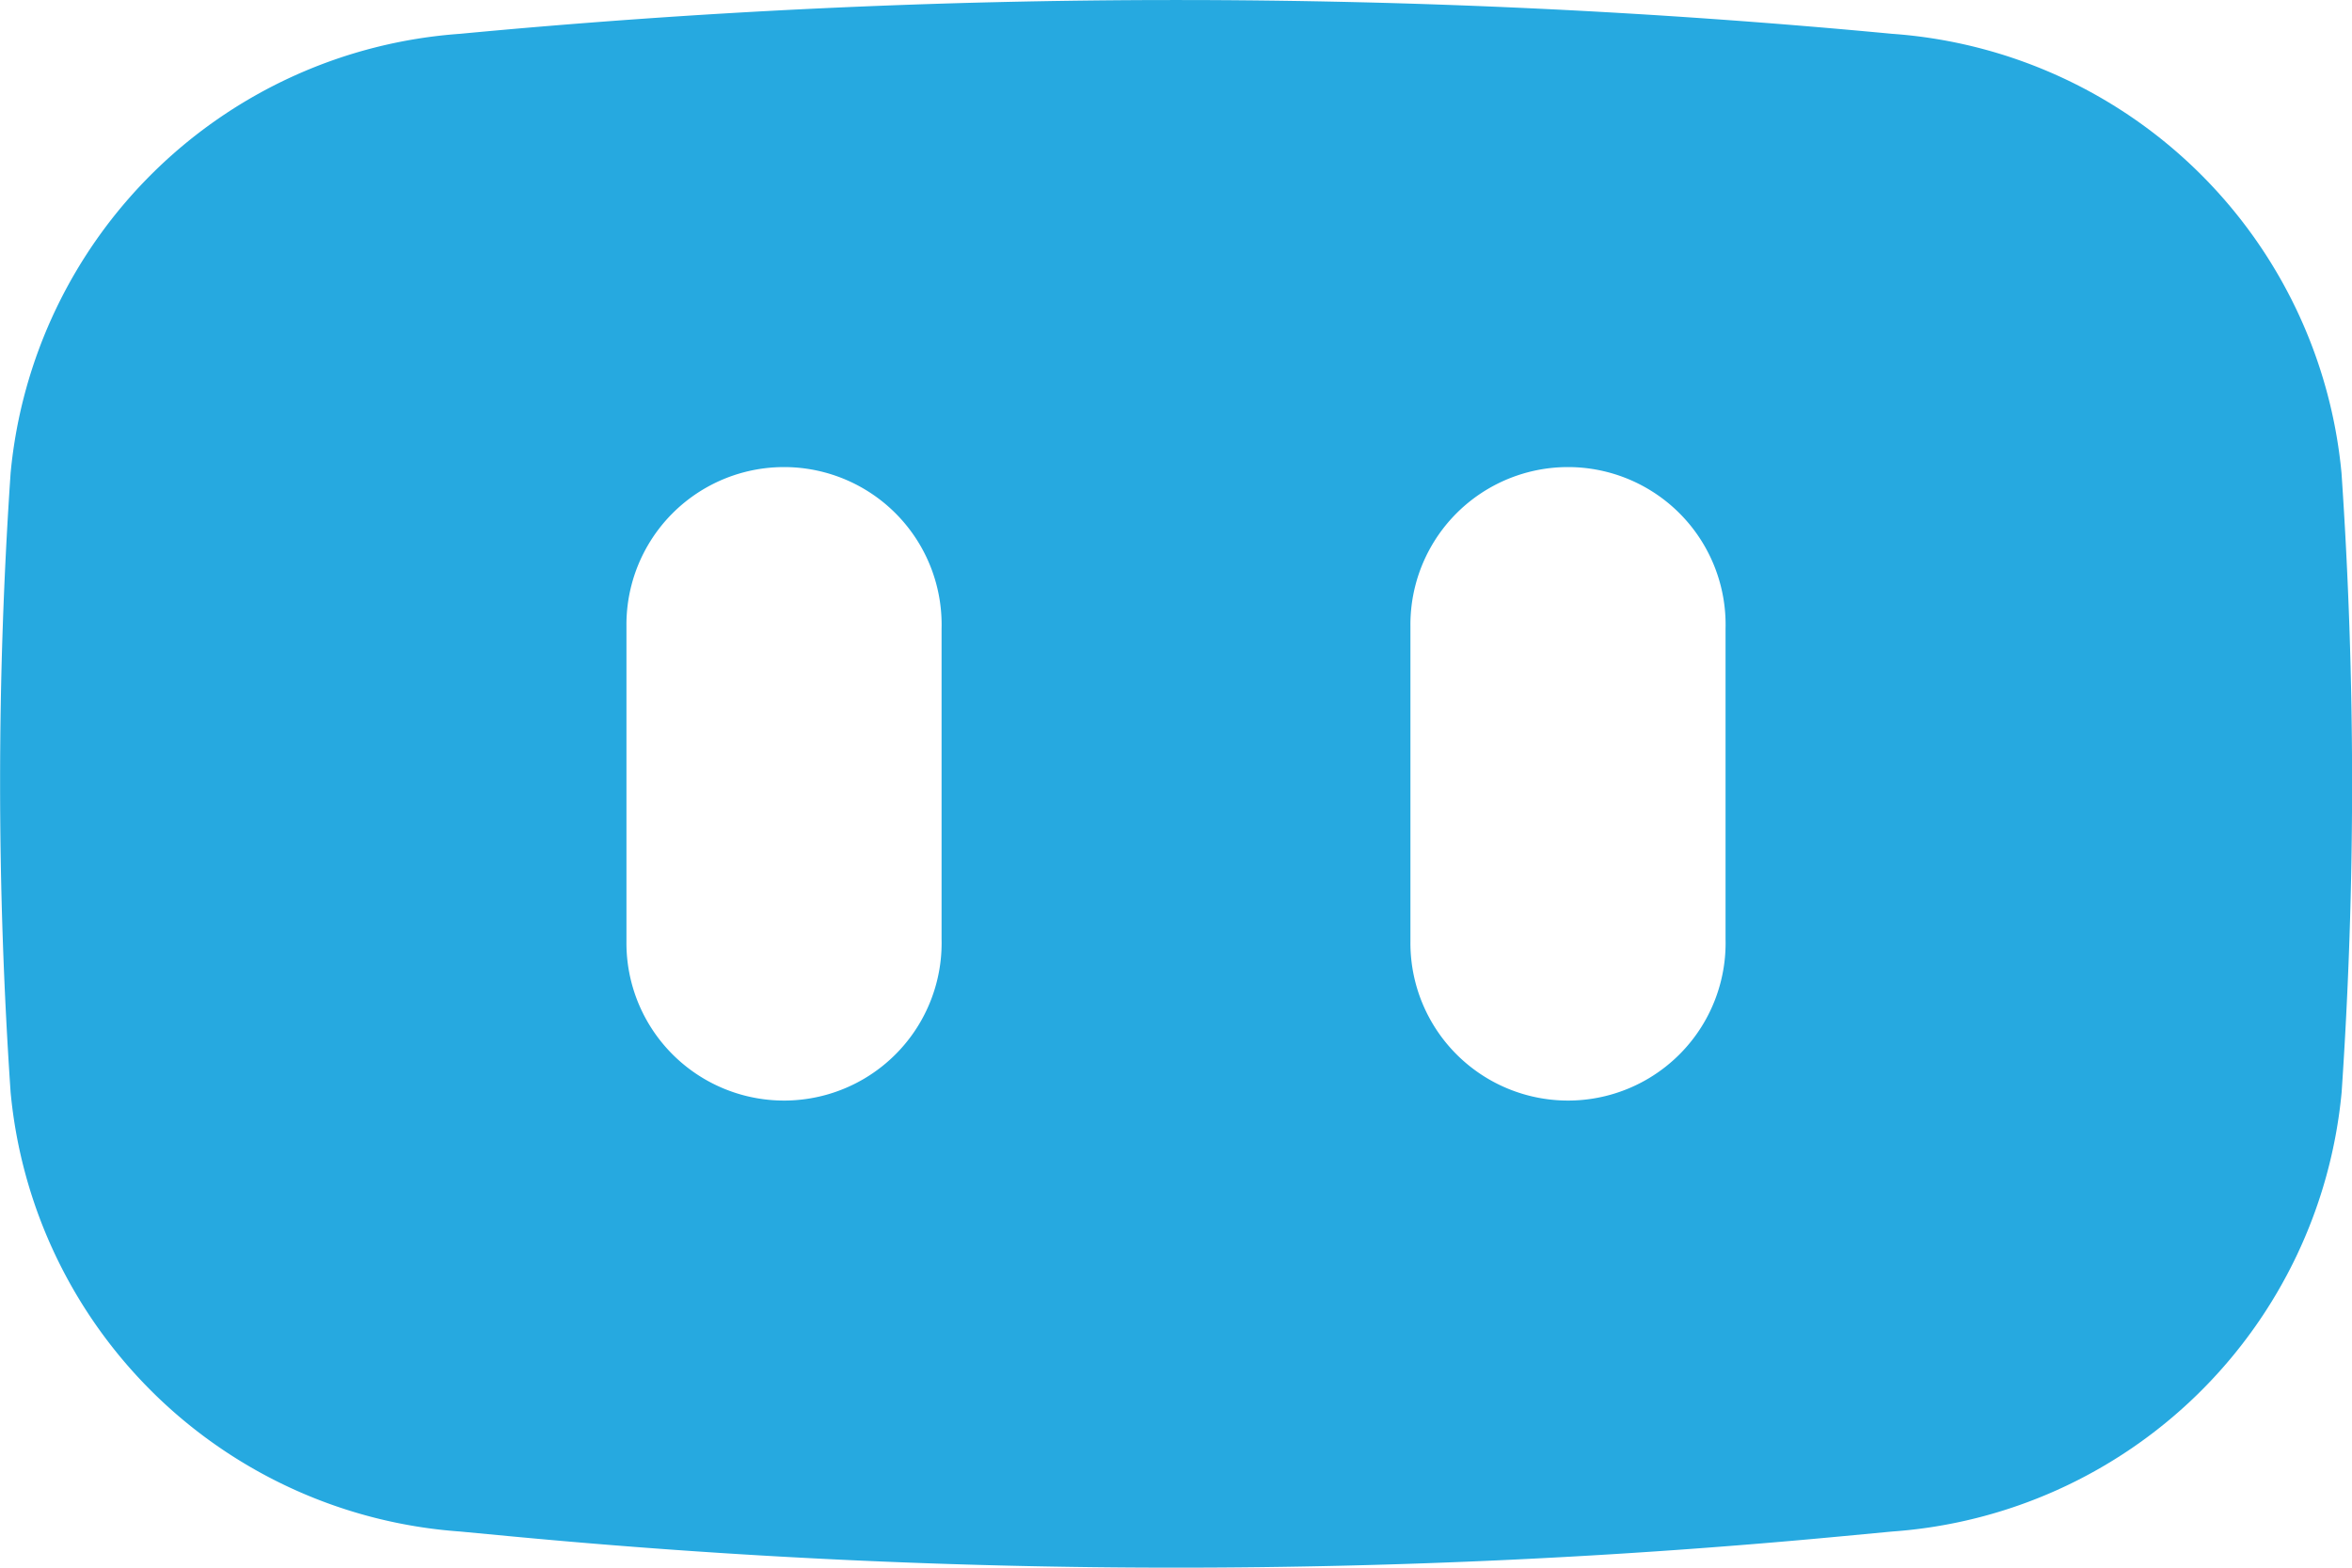
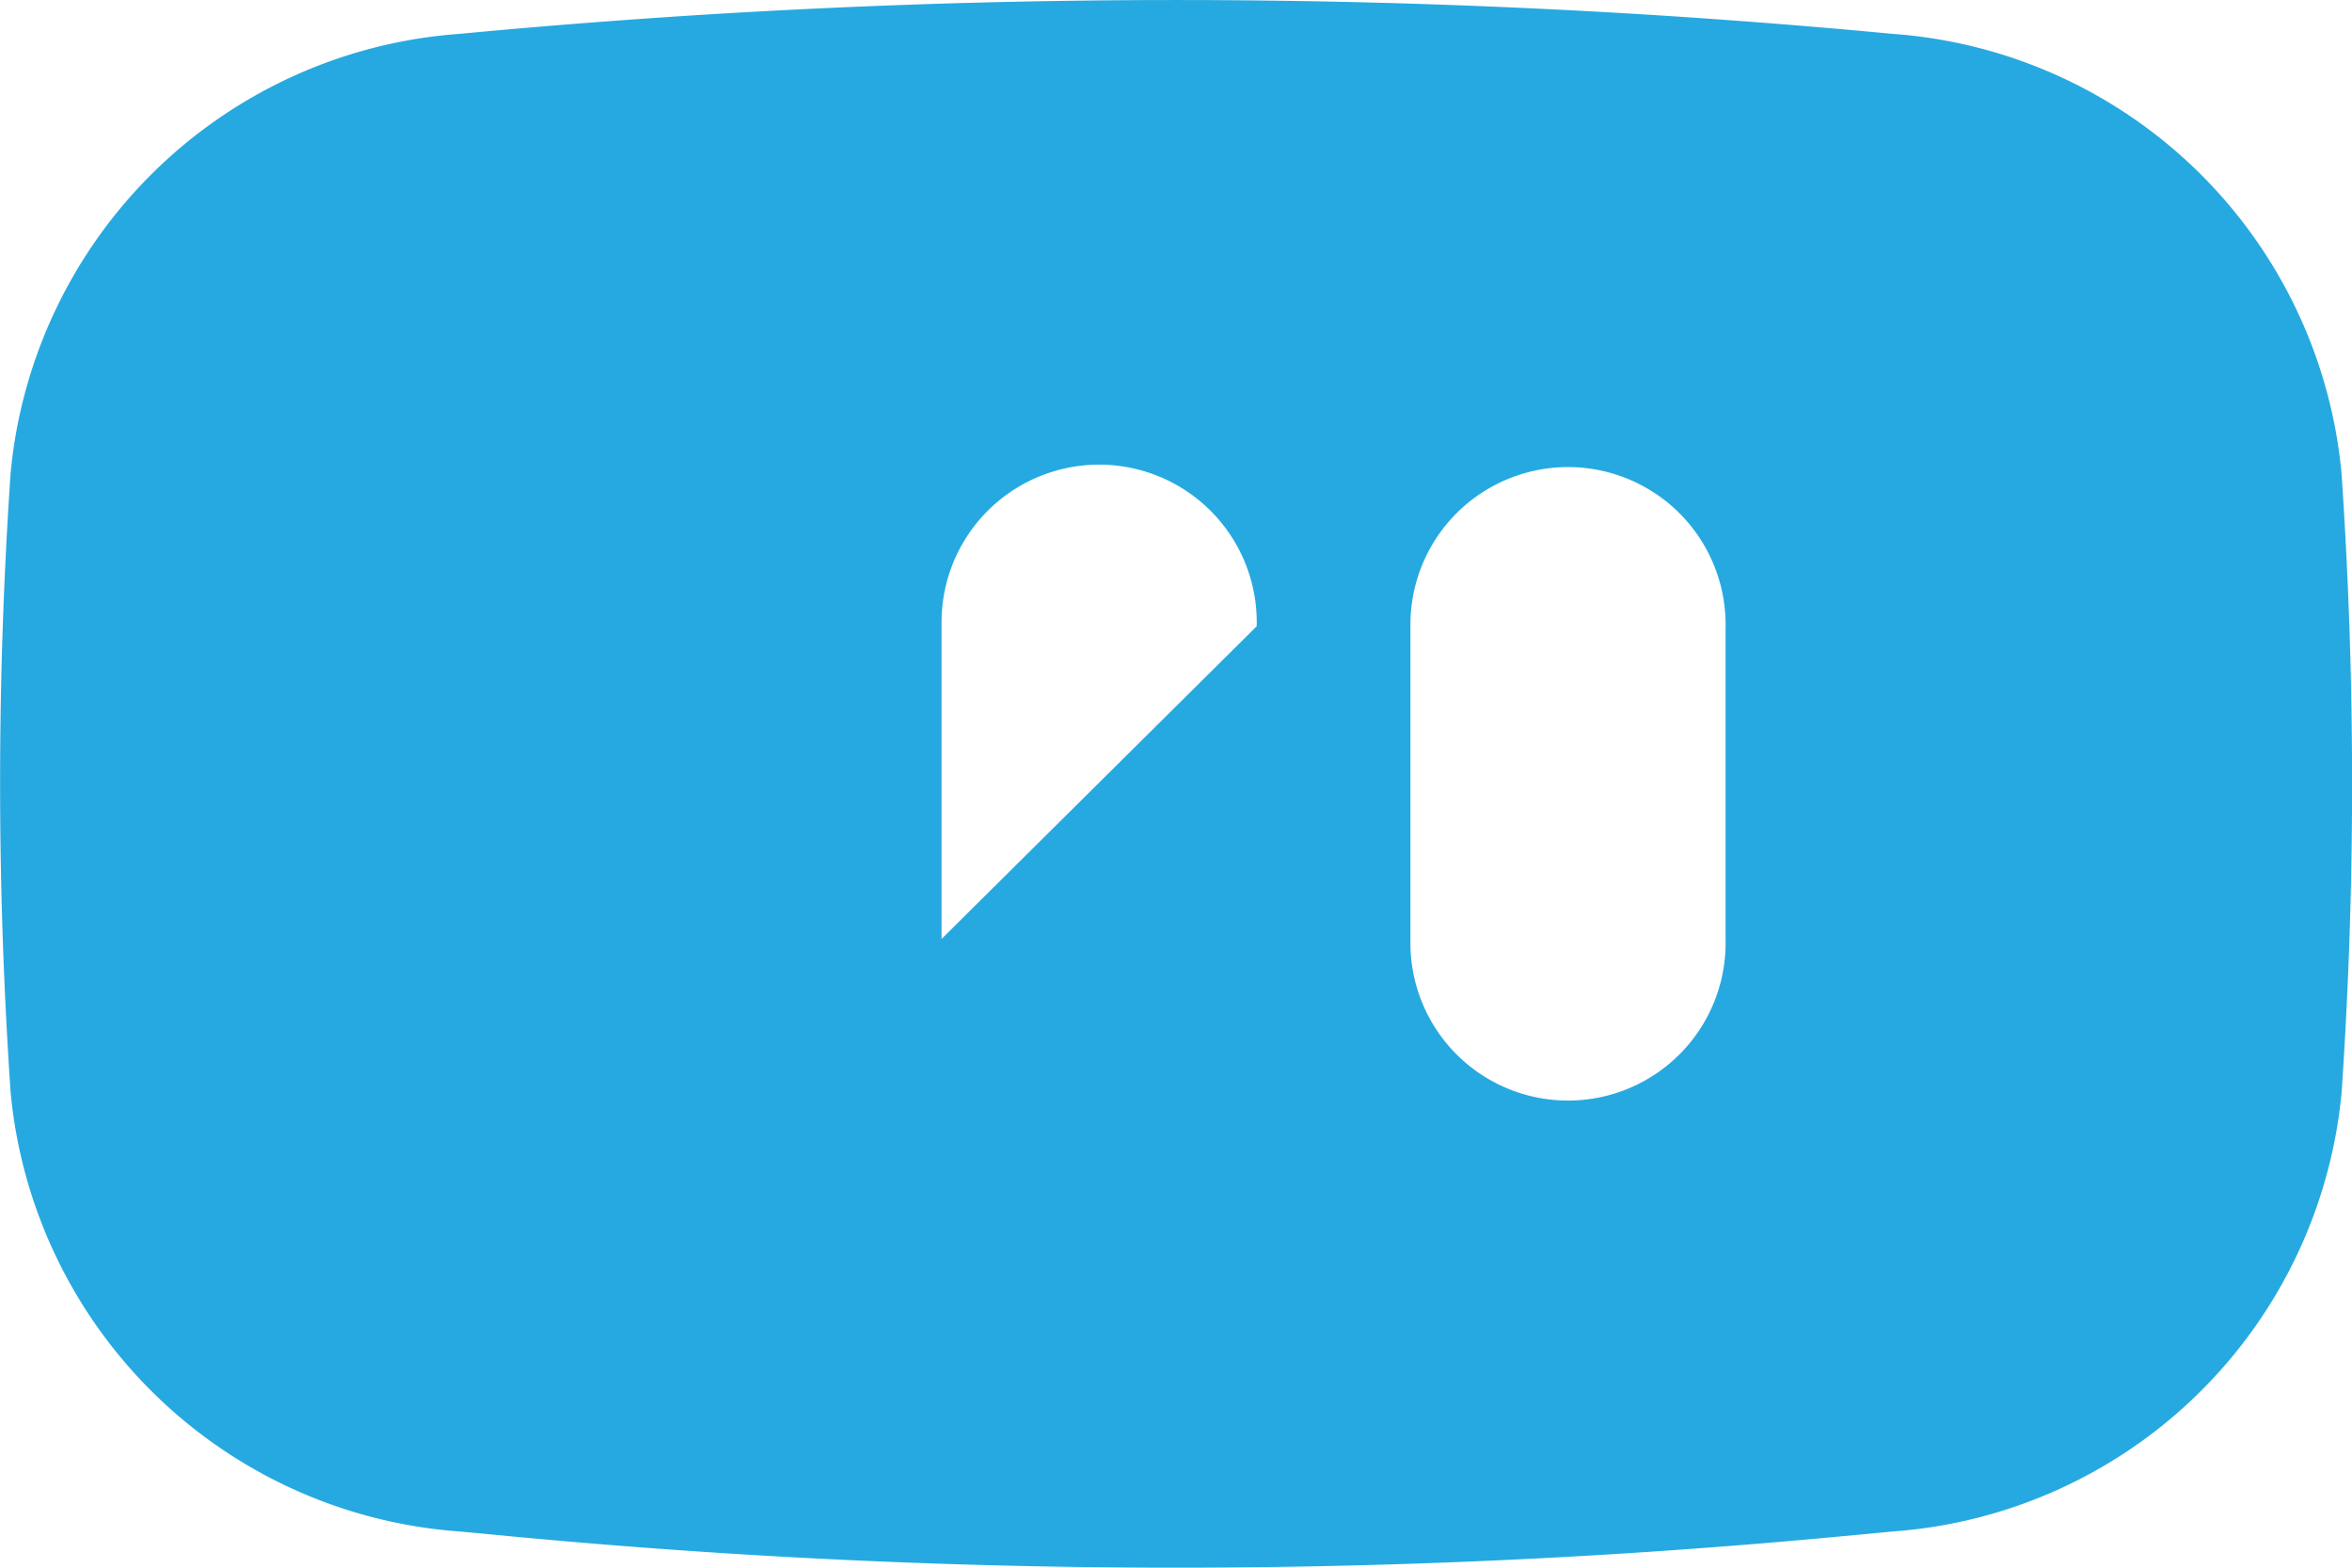
<svg xmlns="http://www.w3.org/2000/svg" width="38.596" height="25.73" viewBox="0 0 38.596 25.73">
-   <path fill="#26a9e0" d="M655.421 272.73a7.974 7.974 0 0 0-7.375-7.211 124.763 124.763 0 0 0-23.5 0 7.974 7.974 0 0 0-7.375 7.211 74.933 74.933 0 0 0 0 10.16 7.974 7.974 0 0 0 7.375 7.211l.815.077a116.091 116.091 0 0 0 21.871 0l.816-.077a7.973 7.973 0 0 0 7.375-7.211 74.874 74.874 0 0 0-.002-10.16zm-22.973 7.645a2.586 2.586 0 1 1-5.171.04v-5.172a2.586 2.586 0 1 1 5.171.04zm12.865 0a2.586 2.586 0 1 1-5.171.04v-5.172a2.586 2.586 0 1 1 5.171.04z" transform="translate(-616.997 -264.964)" />
+   <path fill="#26a9e0" d="M655.421 272.73a7.974 7.974 0 0 0-7.375-7.211 124.763 124.763 0 0 0-23.5 0 7.974 7.974 0 0 0-7.375 7.211 74.933 74.933 0 0 0 0 10.16 7.974 7.974 0 0 0 7.375 7.211l.815.077a116.091 116.091 0 0 0 21.871 0l.816-.077a7.973 7.973 0 0 0 7.375-7.211 74.874 74.874 0 0 0-.002-10.16zm-22.973 7.645v-5.172a2.586 2.586 0 1 1 5.171.04zm12.865 0a2.586 2.586 0 1 1-5.171.04v-5.172a2.586 2.586 0 1 1 5.171.04z" transform="translate(-616.997 -264.964)" />
</svg>